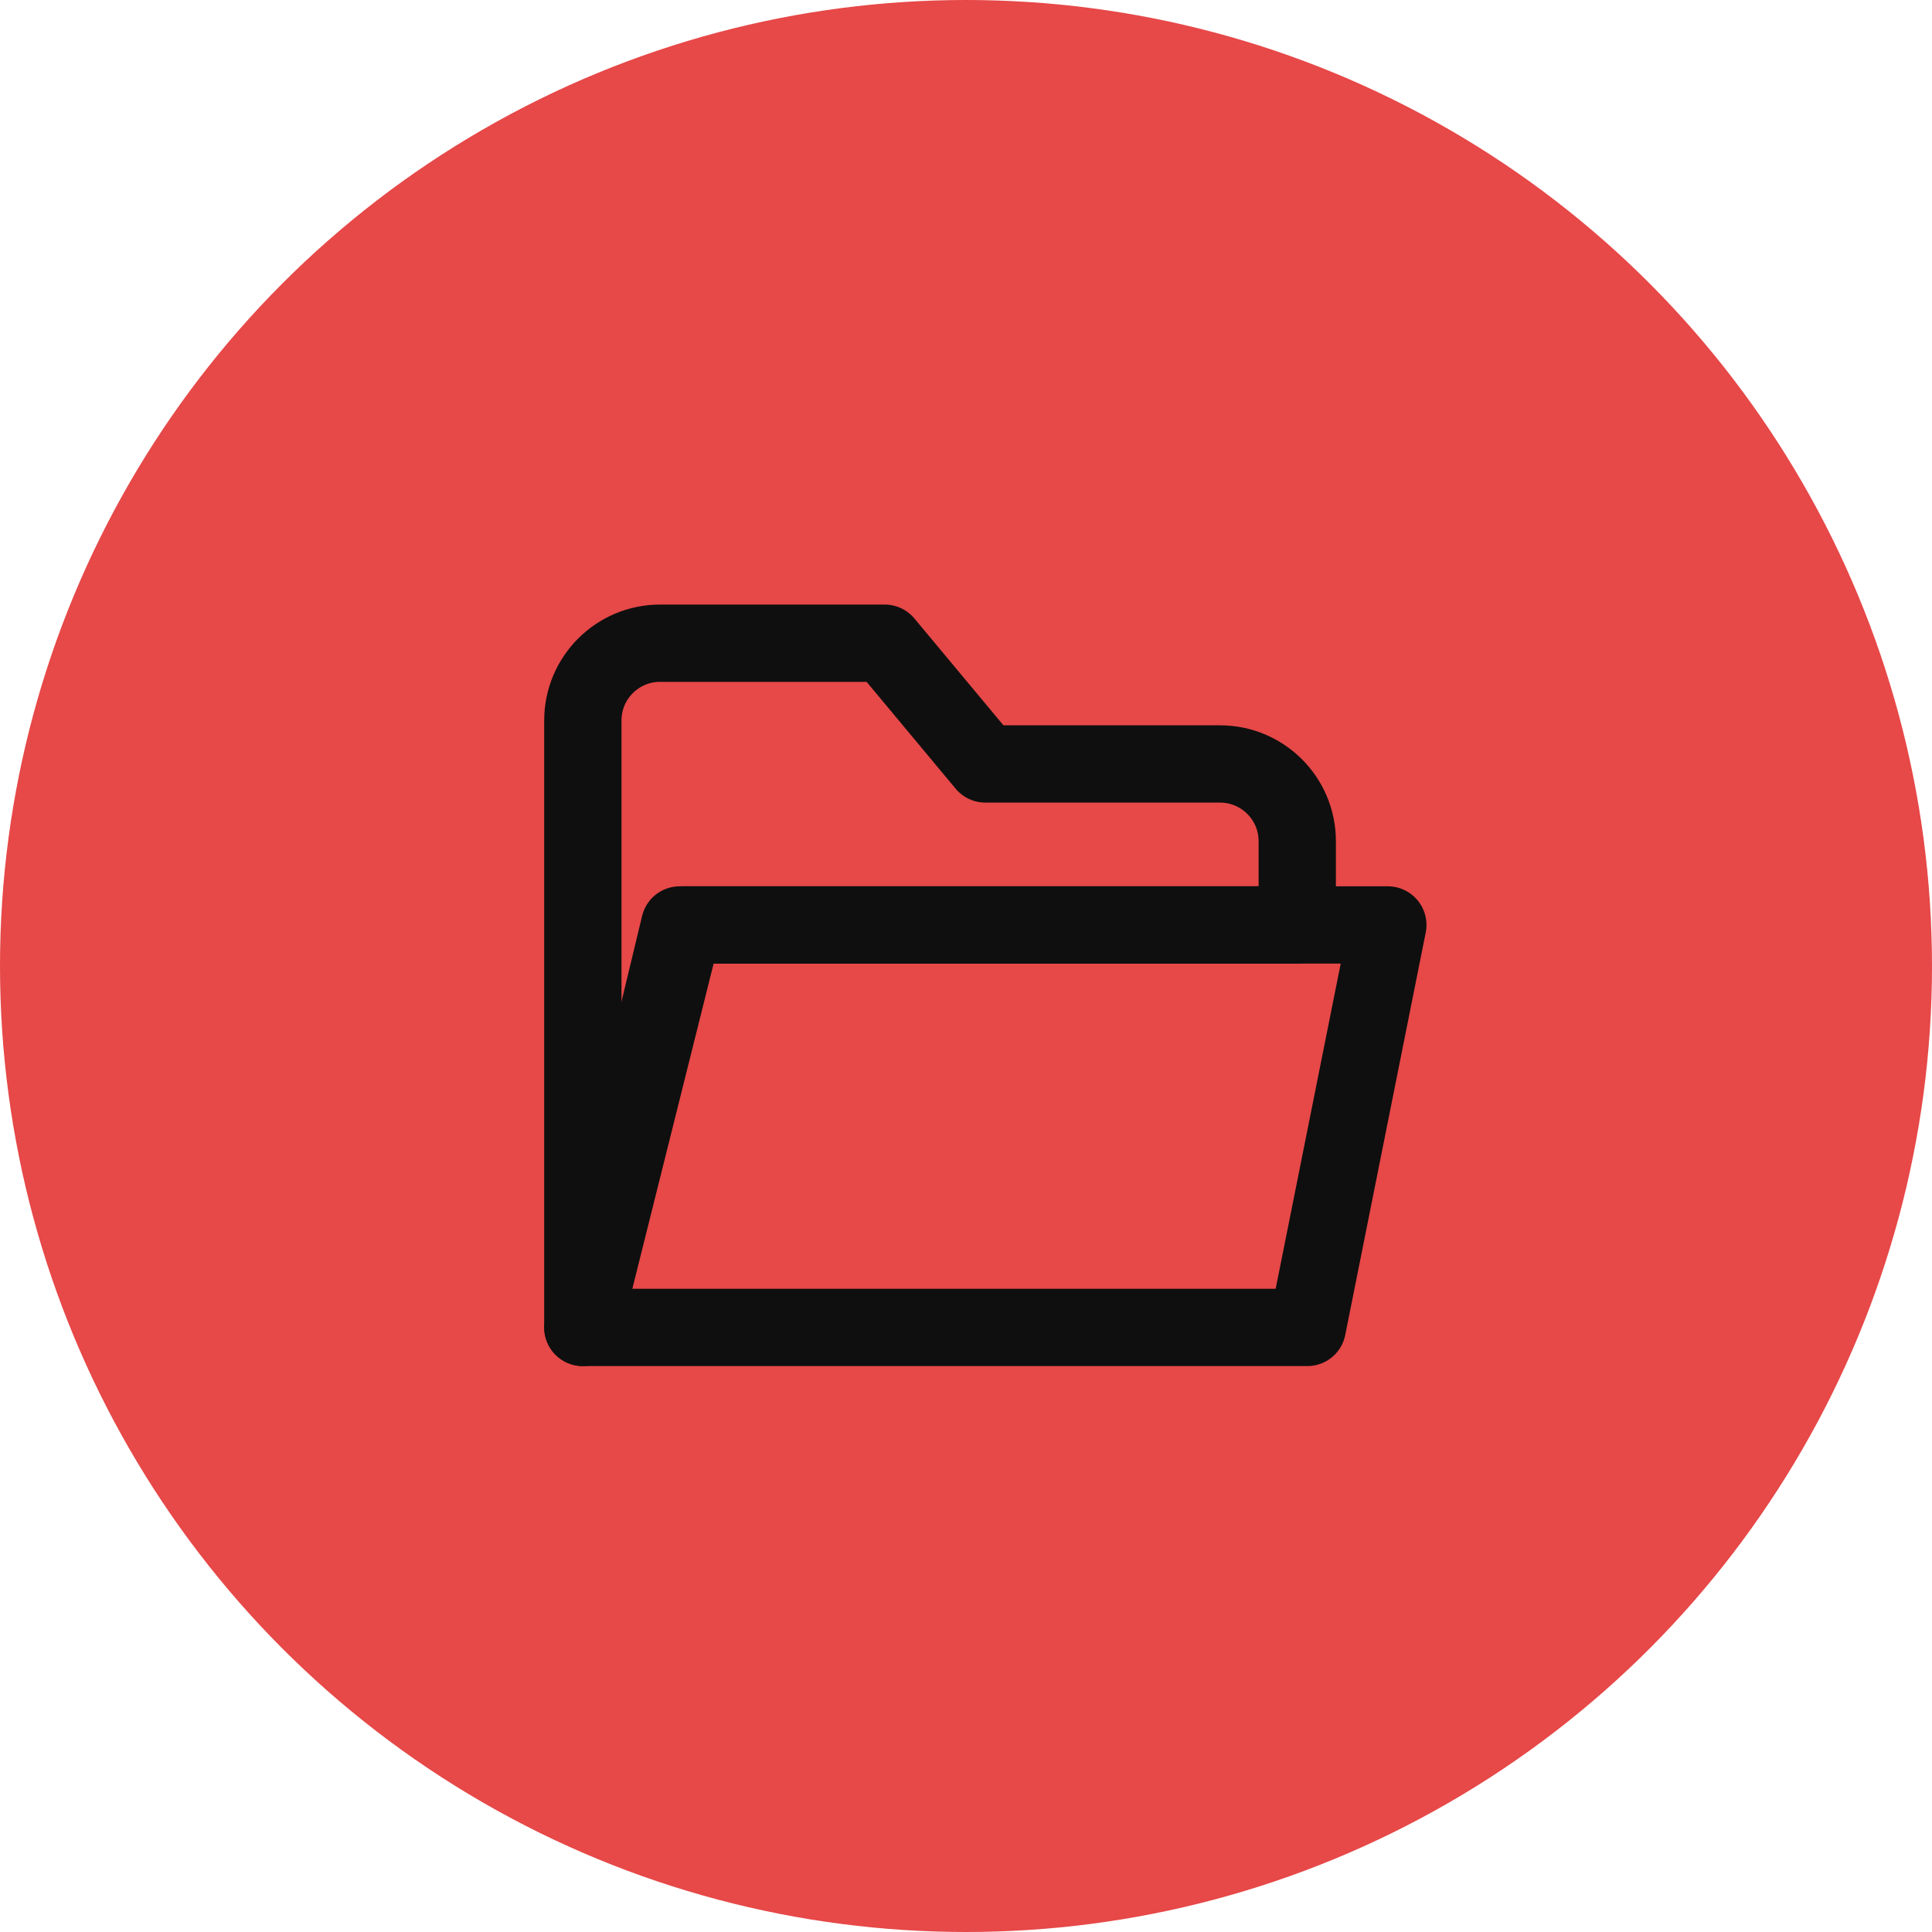
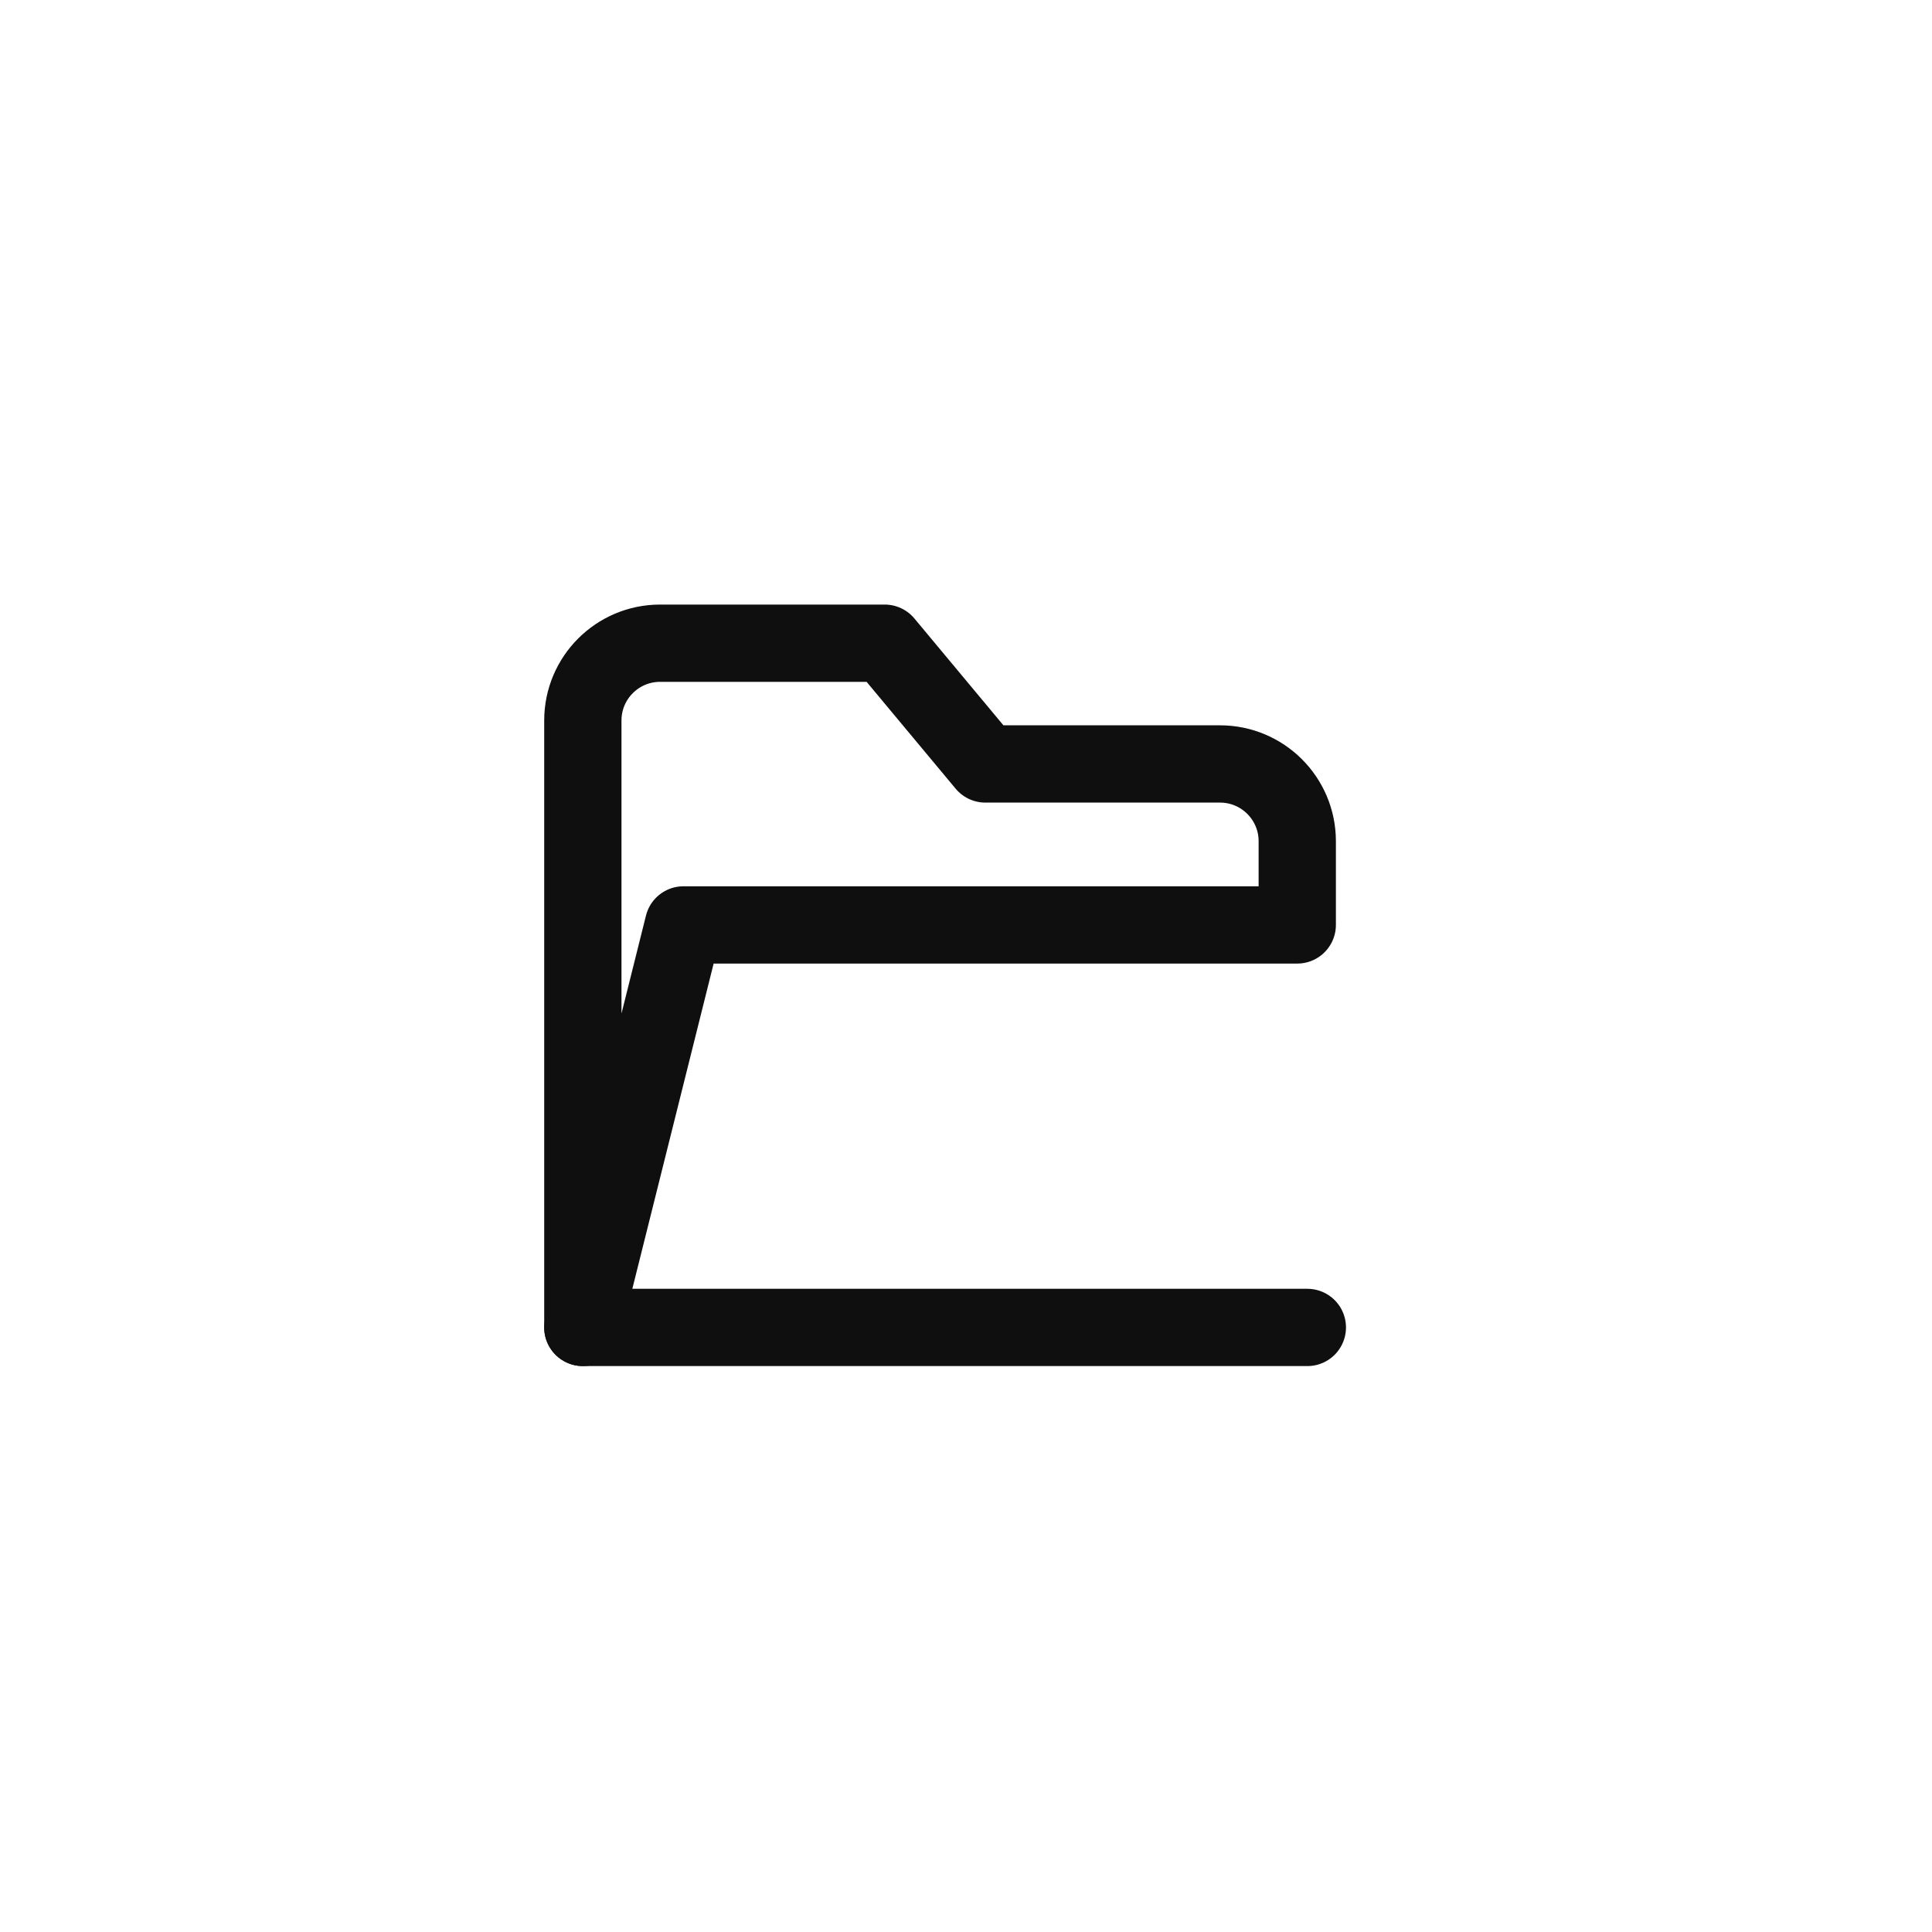
<svg xmlns="http://www.w3.org/2000/svg" width="50" height="50" viewBox="0 0 50 50" fill="none">
-   <circle cx="25" cy="25" r="25" fill="#E74848" />
  <path d="M15.084 18.646V34.354L17.688 23.937H33.573V21.771C33.573 20.666 32.678 19.771 31.573 19.771H25.5L22.896 16.646H17.084C15.979 16.646 15.084 17.541 15.084 18.646Z" stroke="#0F0F0F" stroke-width="2" stroke-linecap="round" stroke-linejoin="round" />
-   <path d="M33.834 34.354L35.917 23.938H17.59L15.084 34.354H33.834Z" stroke="#0F0F0F" stroke-width="2" stroke-linecap="round" stroke-linejoin="round" />
+   <path d="M33.834 34.354H17.59L15.084 34.354H33.834Z" stroke="#0F0F0F" stroke-width="2" stroke-linecap="round" stroke-linejoin="round" />
</svg>